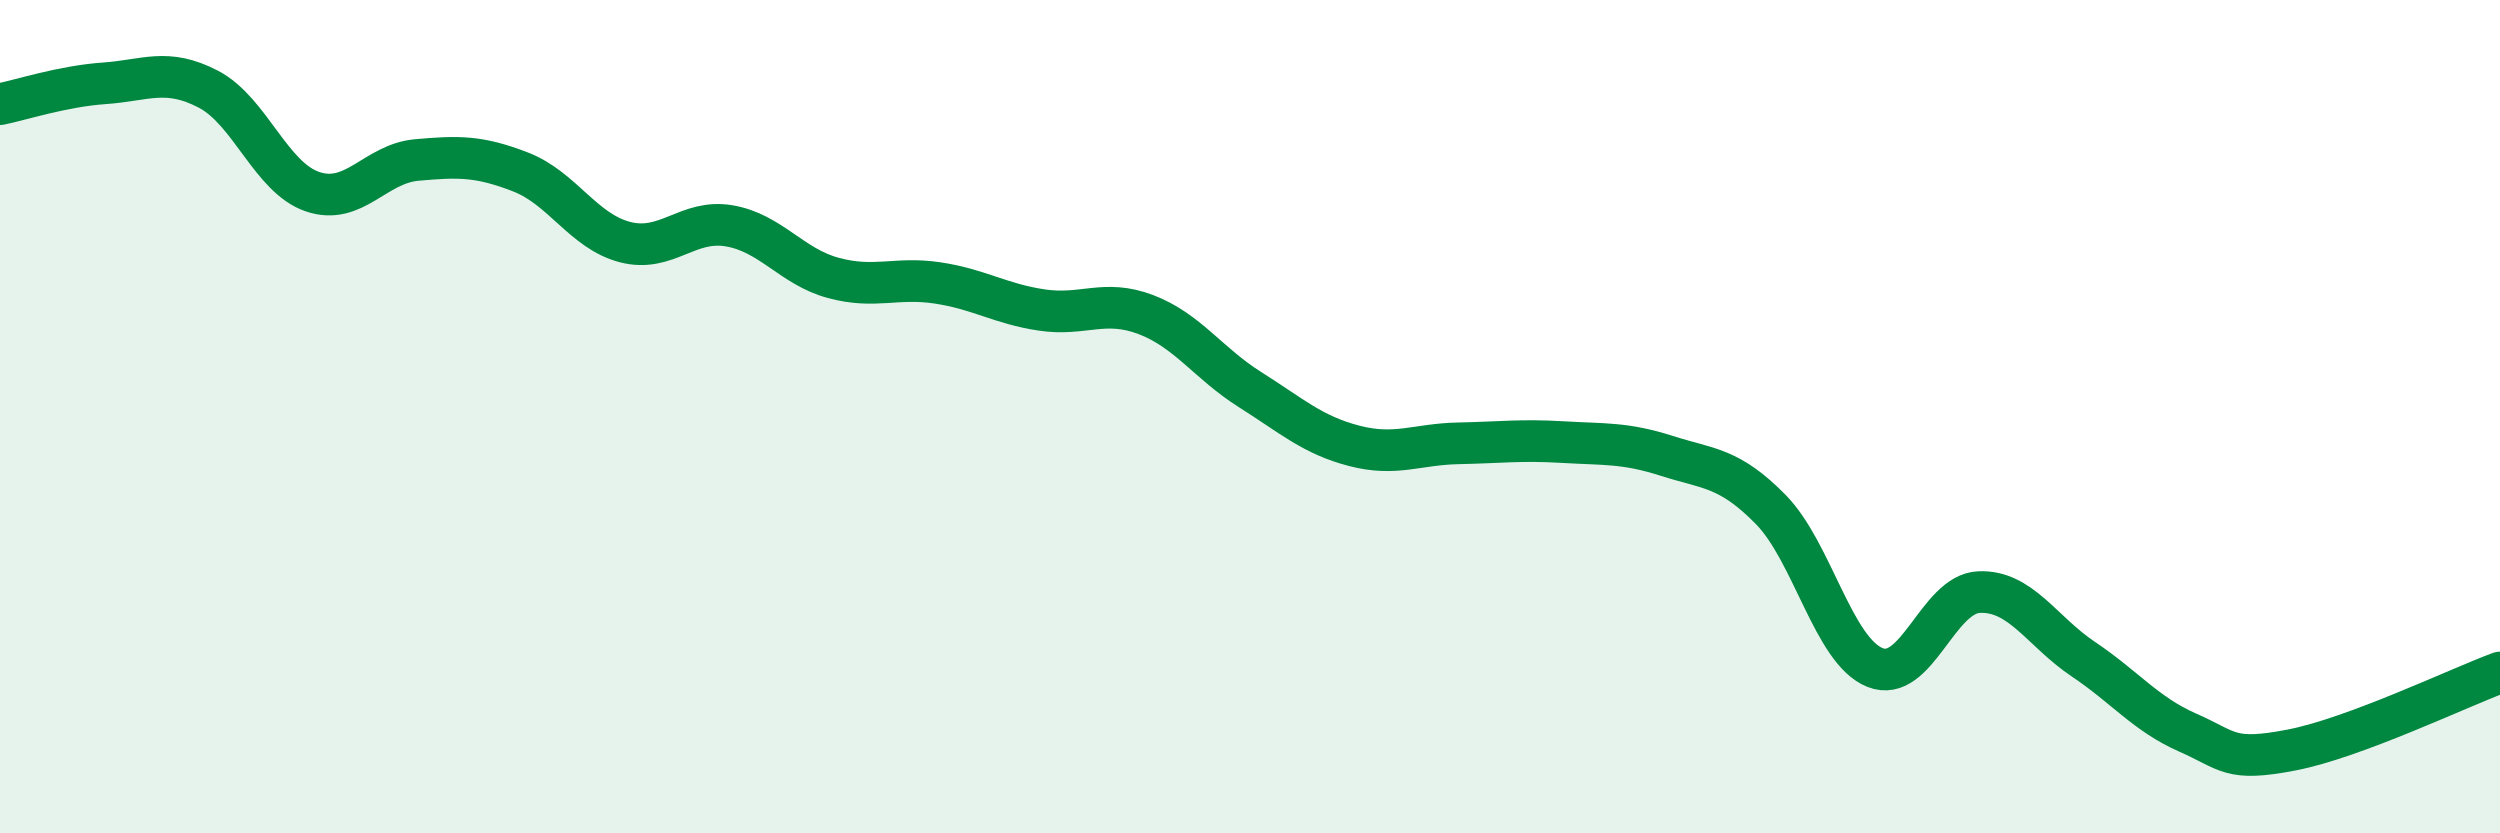
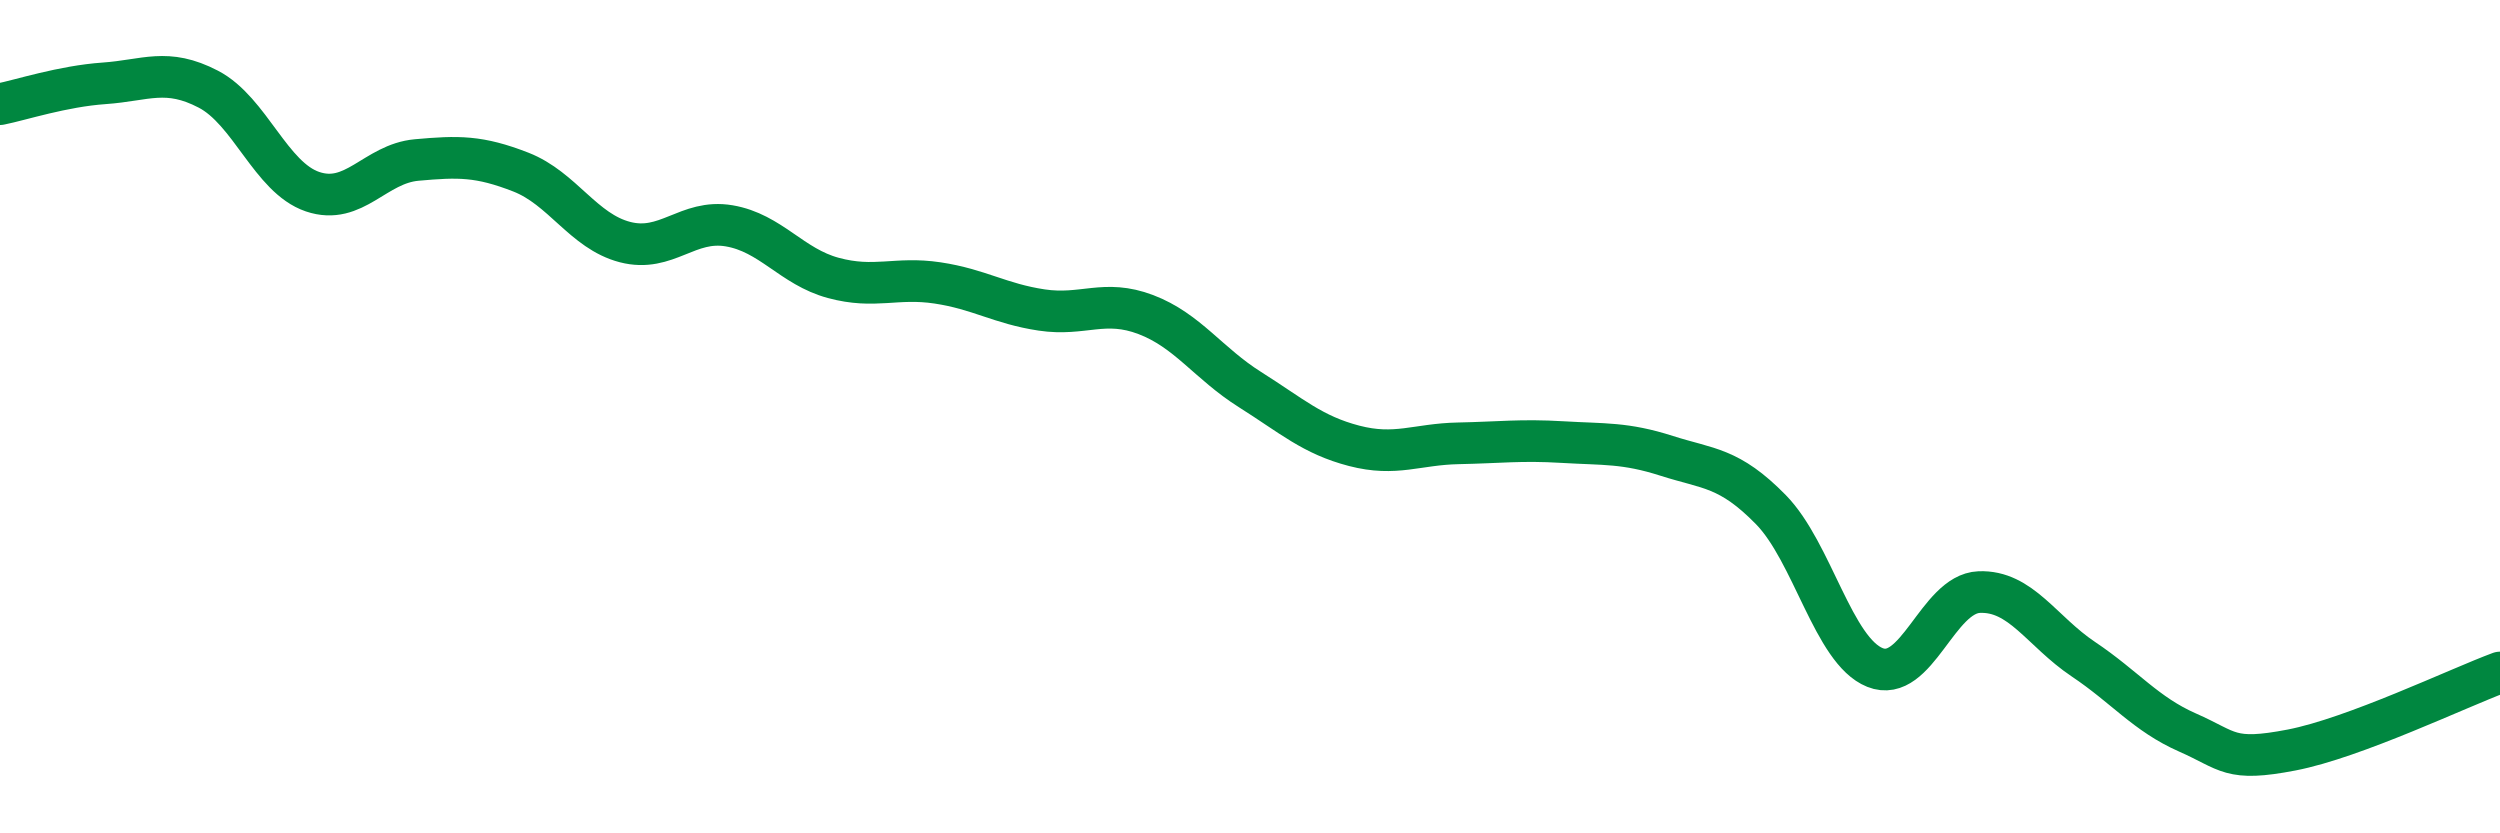
<svg xmlns="http://www.w3.org/2000/svg" width="60" height="20" viewBox="0 0 60 20">
-   <path d="M 0,2.5 C 0.5,2.4 1.5,2.07 2.5,2 C 3.5,1.93 4,1.62 5,2.14 C 6,2.66 6.5,4.26 7.5,4.6 C 8.5,4.94 9,3.93 10,3.84 C 11,3.75 11.5,3.74 12.5,4.13 C 13.5,4.52 14,5.55 15,5.81 C 16,6.07 16.5,5.25 17.5,5.42 C 18.5,5.59 19,6.4 20,6.67 C 21,6.94 21.5,6.64 22.5,6.79 C 23.5,6.94 24,7.29 25,7.44 C 26,7.59 26.5,7.17 27.5,7.55 C 28.5,7.93 29,8.72 30,9.35 C 31,9.98 31.5,10.44 32.5,10.7 C 33.5,10.96 34,10.66 35,10.64 C 36,10.62 36.5,10.55 37.5,10.61 C 38.5,10.67 39,10.62 40,10.94 C 41,11.26 41.5,11.21 42.5,12.23 C 43.5,13.25 44,15.62 45,16.02 C 46,16.42 46.5,14.25 47.5,14.21 C 48.5,14.17 49,15.15 50,15.82 C 51,16.49 51.5,17.14 52.5,17.58 C 53.5,18.02 53.5,18.29 55,18 C 56.5,17.71 59,16.51 60,16.14L60 20L0 20Z" fill="#008740" opacity="0.1" stroke-linecap="round" stroke-linejoin="round" />
  <path d="M 0,2.5 C 0.5,2.4 1.5,2.07 2.5,2 C 3.5,1.93 4,1.62 5,2.14 C 6,2.66 6.5,4.26 7.5,4.6 C 8.5,4.94 9,3.93 10,3.84 C 11,3.75 11.5,3.74 12.5,4.13 C 13.5,4.52 14,5.55 15,5.81 C 16,6.07 16.5,5.25 17.5,5.42 C 18.5,5.59 19,6.4 20,6.67 C 21,6.94 21.5,6.64 22.5,6.79 C 23.5,6.94 24,7.29 25,7.44 C 26,7.59 26.5,7.17 27.5,7.55 C 28.5,7.93 29,8.72 30,9.35 C 31,9.98 31.5,10.44 32.5,10.7 C 33.5,10.96 34,10.66 35,10.64 C 36,10.62 36.5,10.55 37.5,10.61 C 38.5,10.67 39,10.62 40,10.94 C 41,11.26 41.5,11.21 42.5,12.23 C 43.5,13.25 44,15.62 45,16.02 C 46,16.42 46.5,14.25 47.5,14.21 C 48.5,14.17 49,15.15 50,15.82 C 51,16.49 51.5,17.14 52.5,17.58 C 53.5,18.02 53.5,18.29 55,18 C 56.5,17.71 59,16.51 60,16.14" stroke="#008740" stroke-width="1" fill="none" stroke-linecap="round" stroke-linejoin="round" />
</svg>